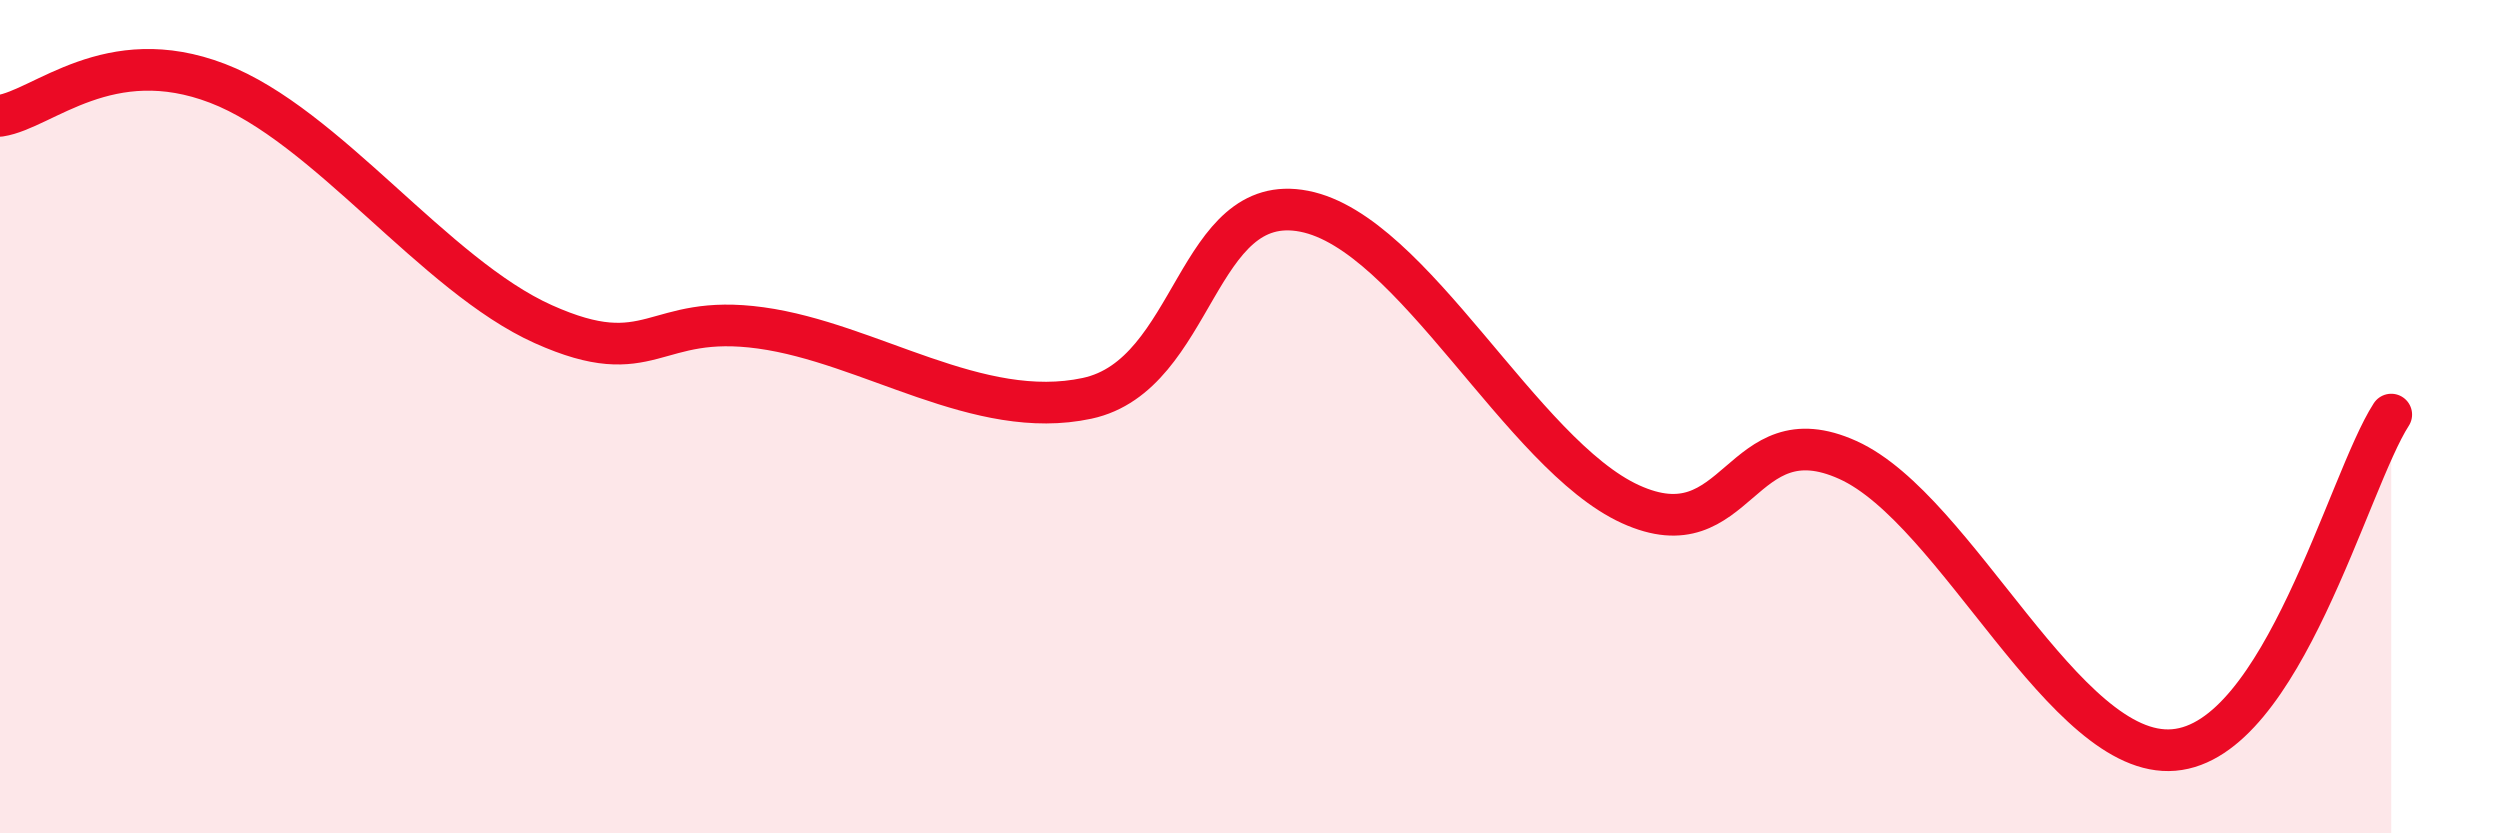
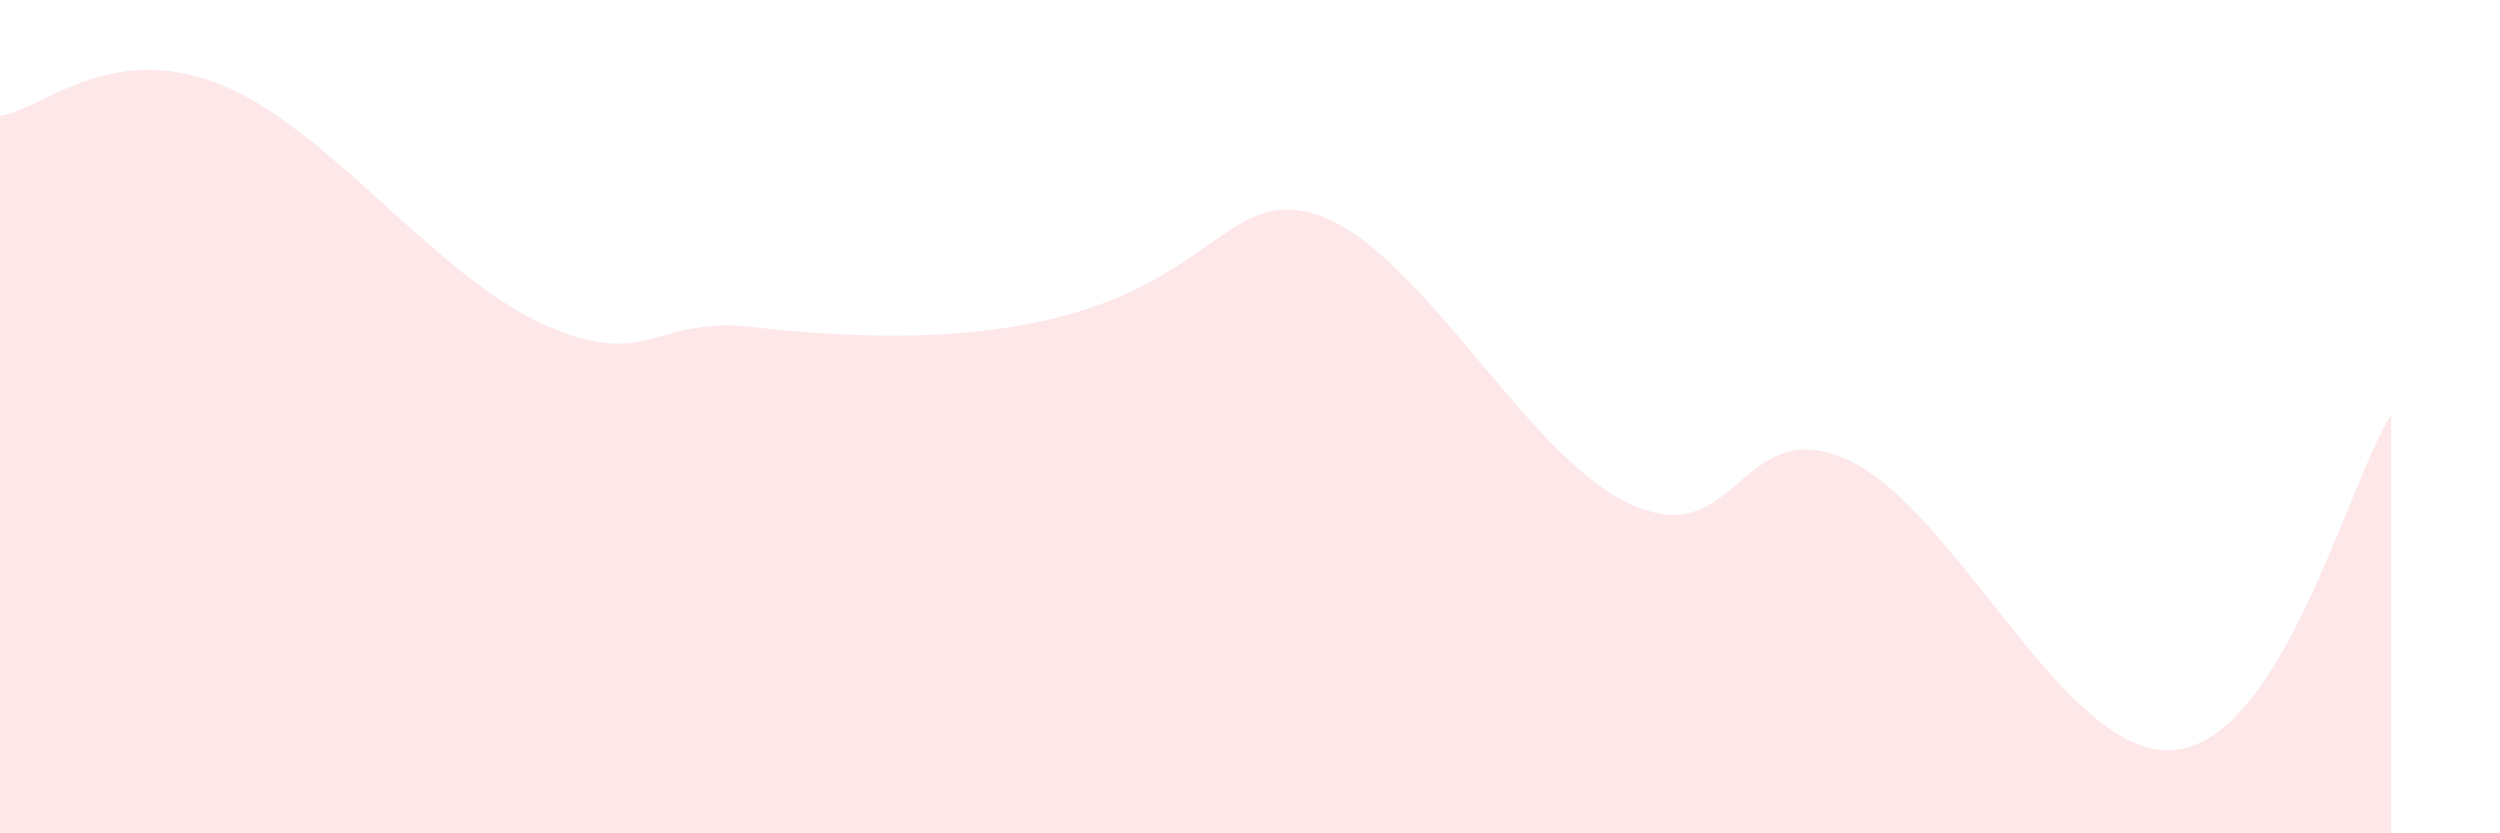
<svg xmlns="http://www.w3.org/2000/svg" width="60" height="20" viewBox="0 0 60 20">
-   <path d="M 0,2.78 C 1.04,2.62 2.61,1 5.22,2 C 7.83,3 10.43,6.61 13.04,7.78 C 15.65,8.95 15.65,7.51 18.26,7.87 C 20.87,8.23 23.48,10.12 26.09,9.56 C 28.7,9 28.69,4.56 31.3,5.07 C 33.91,5.58 36.52,10.91 39.13,12.1 C 41.74,13.29 41.74,9.86 44.35,11.04 C 46.96,12.22 49.56,18.22 52.17,18 C 54.78,17.78 56.35,11.56 57.39,9.95L57.39 20L0 20Z" fill="#EB0A25" opacity="0.1" stroke-linecap="round" stroke-linejoin="round" />
-   <path d="M 0,2.78 C 1.04,2.62 2.61,1 5.22,2 C 7.83,3 10.43,6.61 13.04,7.78 C 15.65,8.95 15.65,7.51 18.26,7.87 C 20.87,8.23 23.48,10.12 26.09,9.56 C 28.7,9 28.69,4.56 31.3,5.07 C 33.91,5.58 36.52,10.91 39.13,12.1 C 41.74,13.29 41.74,9.86 44.35,11.04 C 46.96,12.22 49.56,18.22 52.17,18 C 54.78,17.78 56.35,11.56 57.39,9.95" stroke="#EB0A25" stroke-width="1" fill="none" stroke-linecap="round" stroke-linejoin="round" />
+   <path d="M 0,2.78 C 1.04,2.62 2.61,1 5.22,2 C 7.83,3 10.43,6.61 13.04,7.78 C 15.65,8.95 15.65,7.51 18.26,7.87 C 28.7,9 28.69,4.56 31.3,5.07 C 33.91,5.58 36.52,10.91 39.13,12.1 C 41.74,13.29 41.74,9.86 44.35,11.04 C 46.96,12.22 49.56,18.22 52.17,18 C 54.78,17.78 56.35,11.56 57.39,9.95L57.39 20L0 20Z" fill="#EB0A25" opacity="0.1" stroke-linecap="round" stroke-linejoin="round" />
</svg>